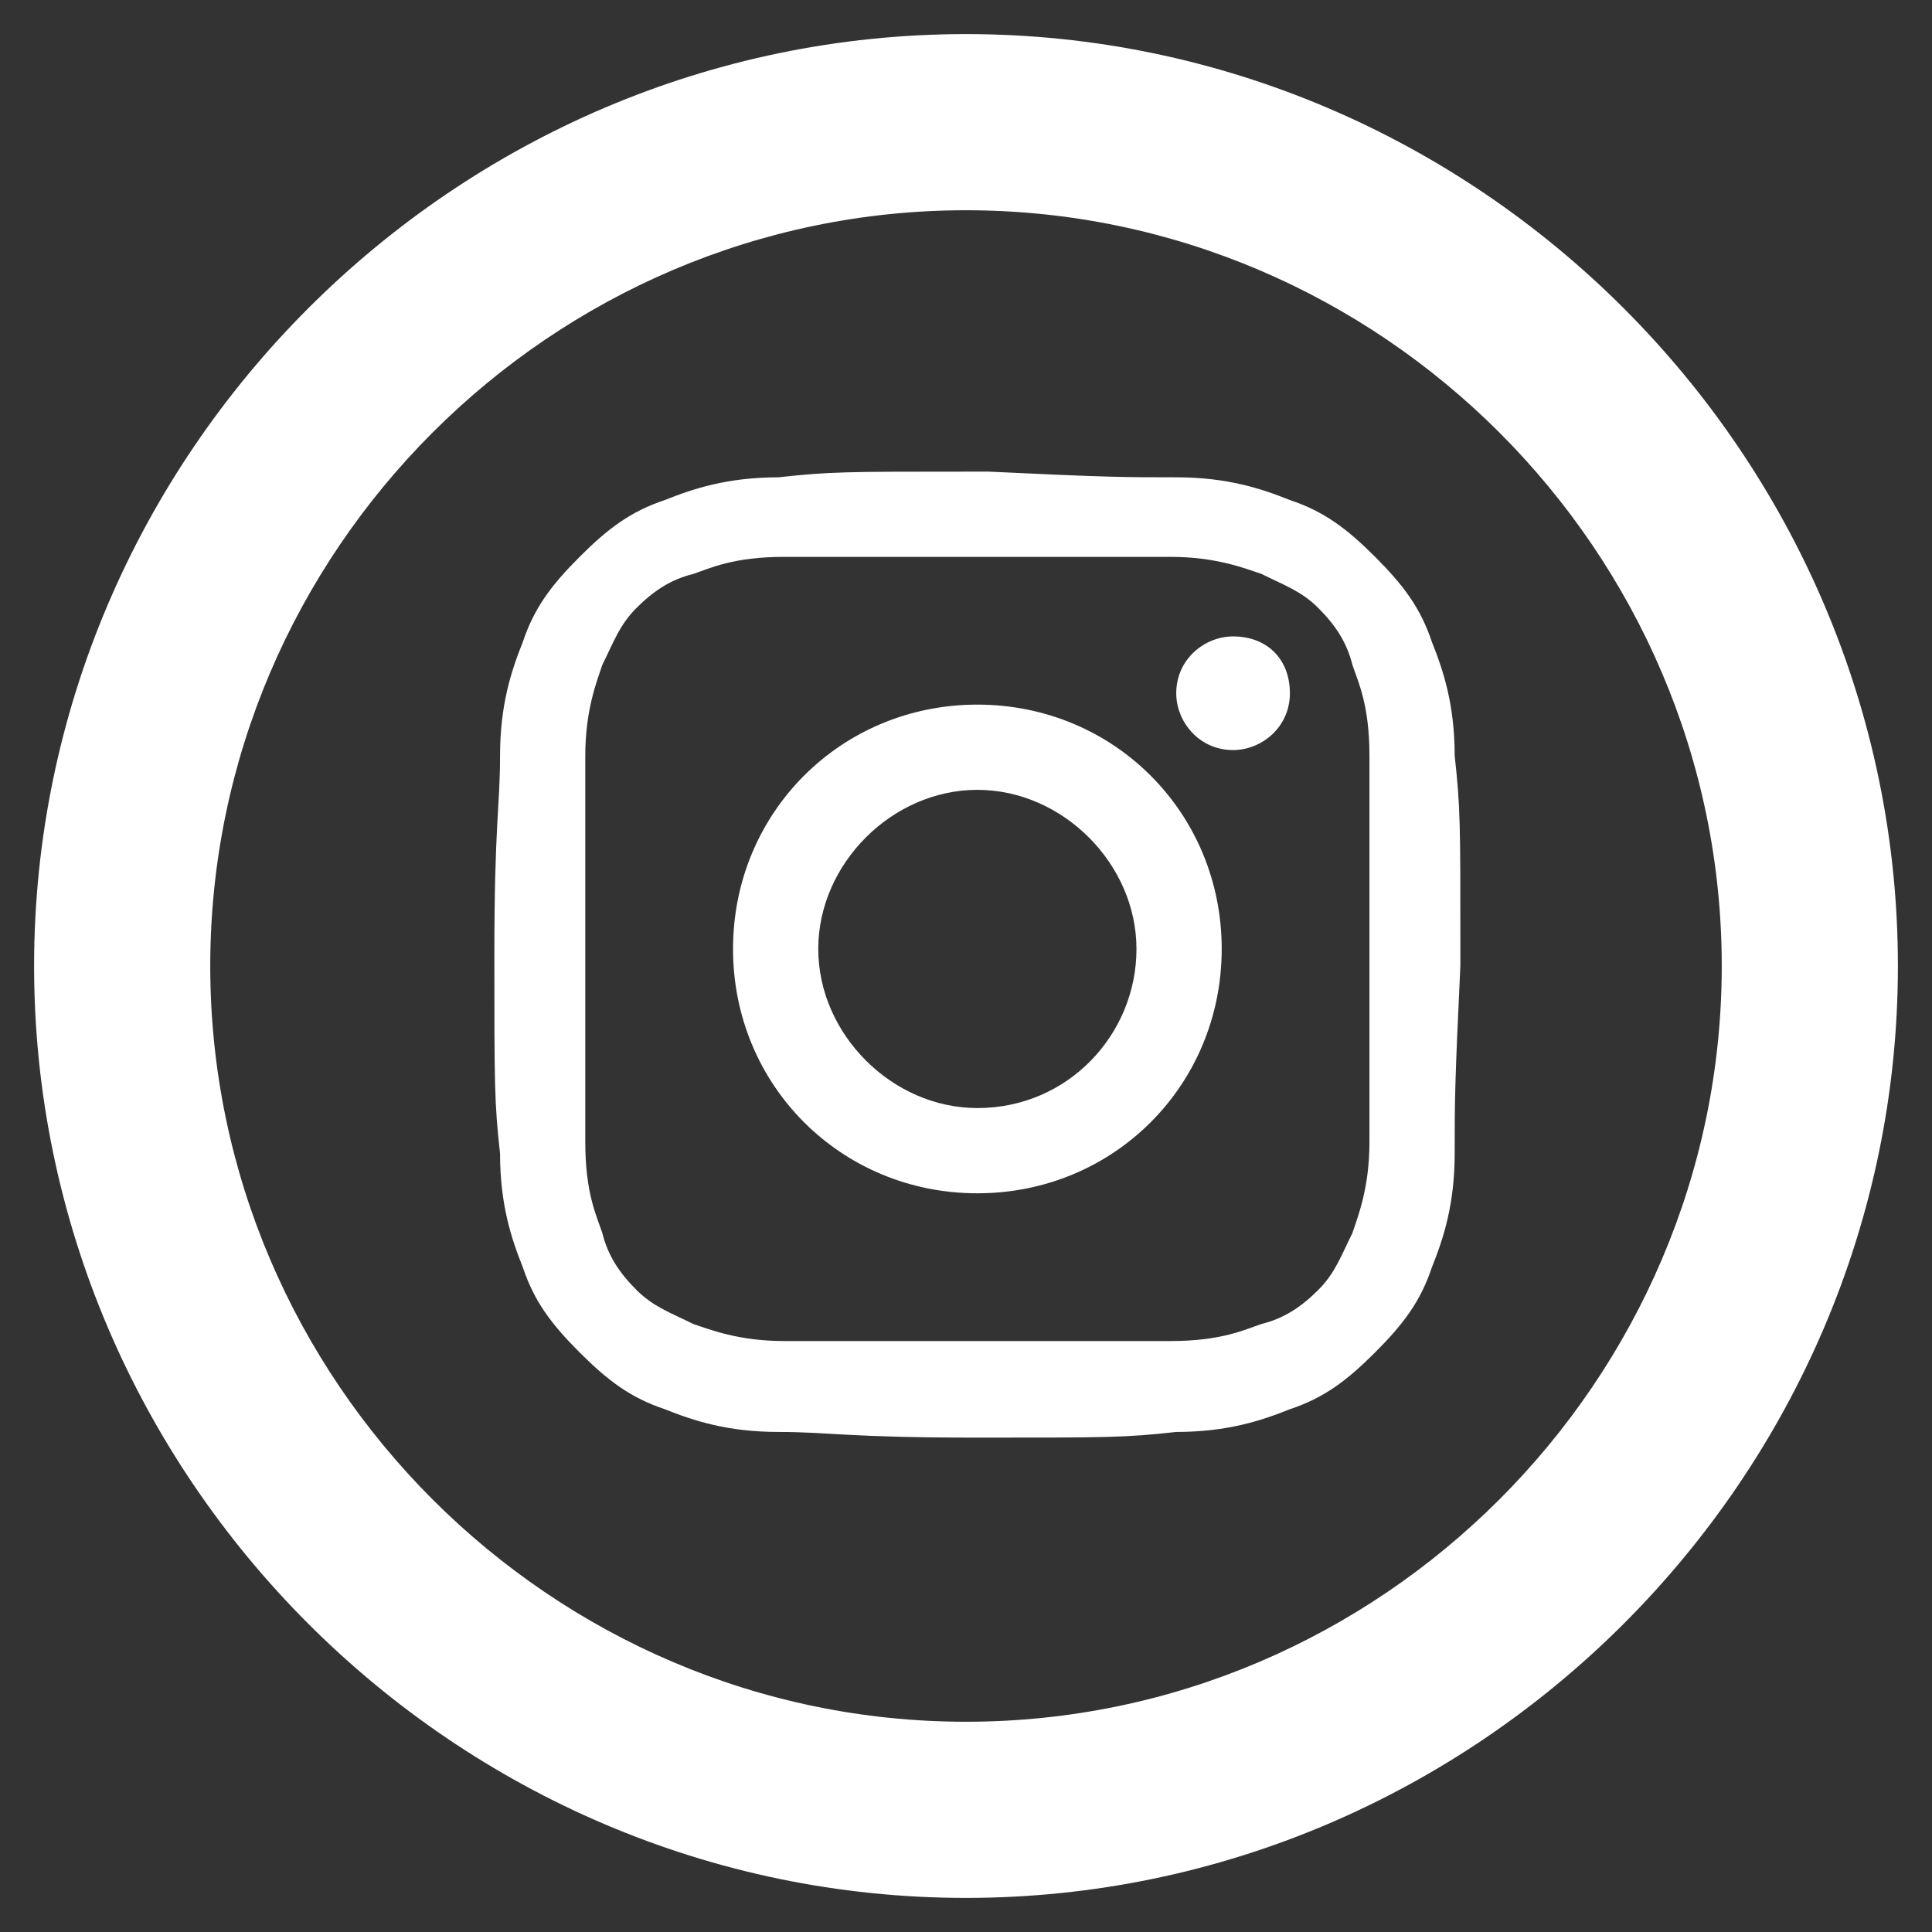
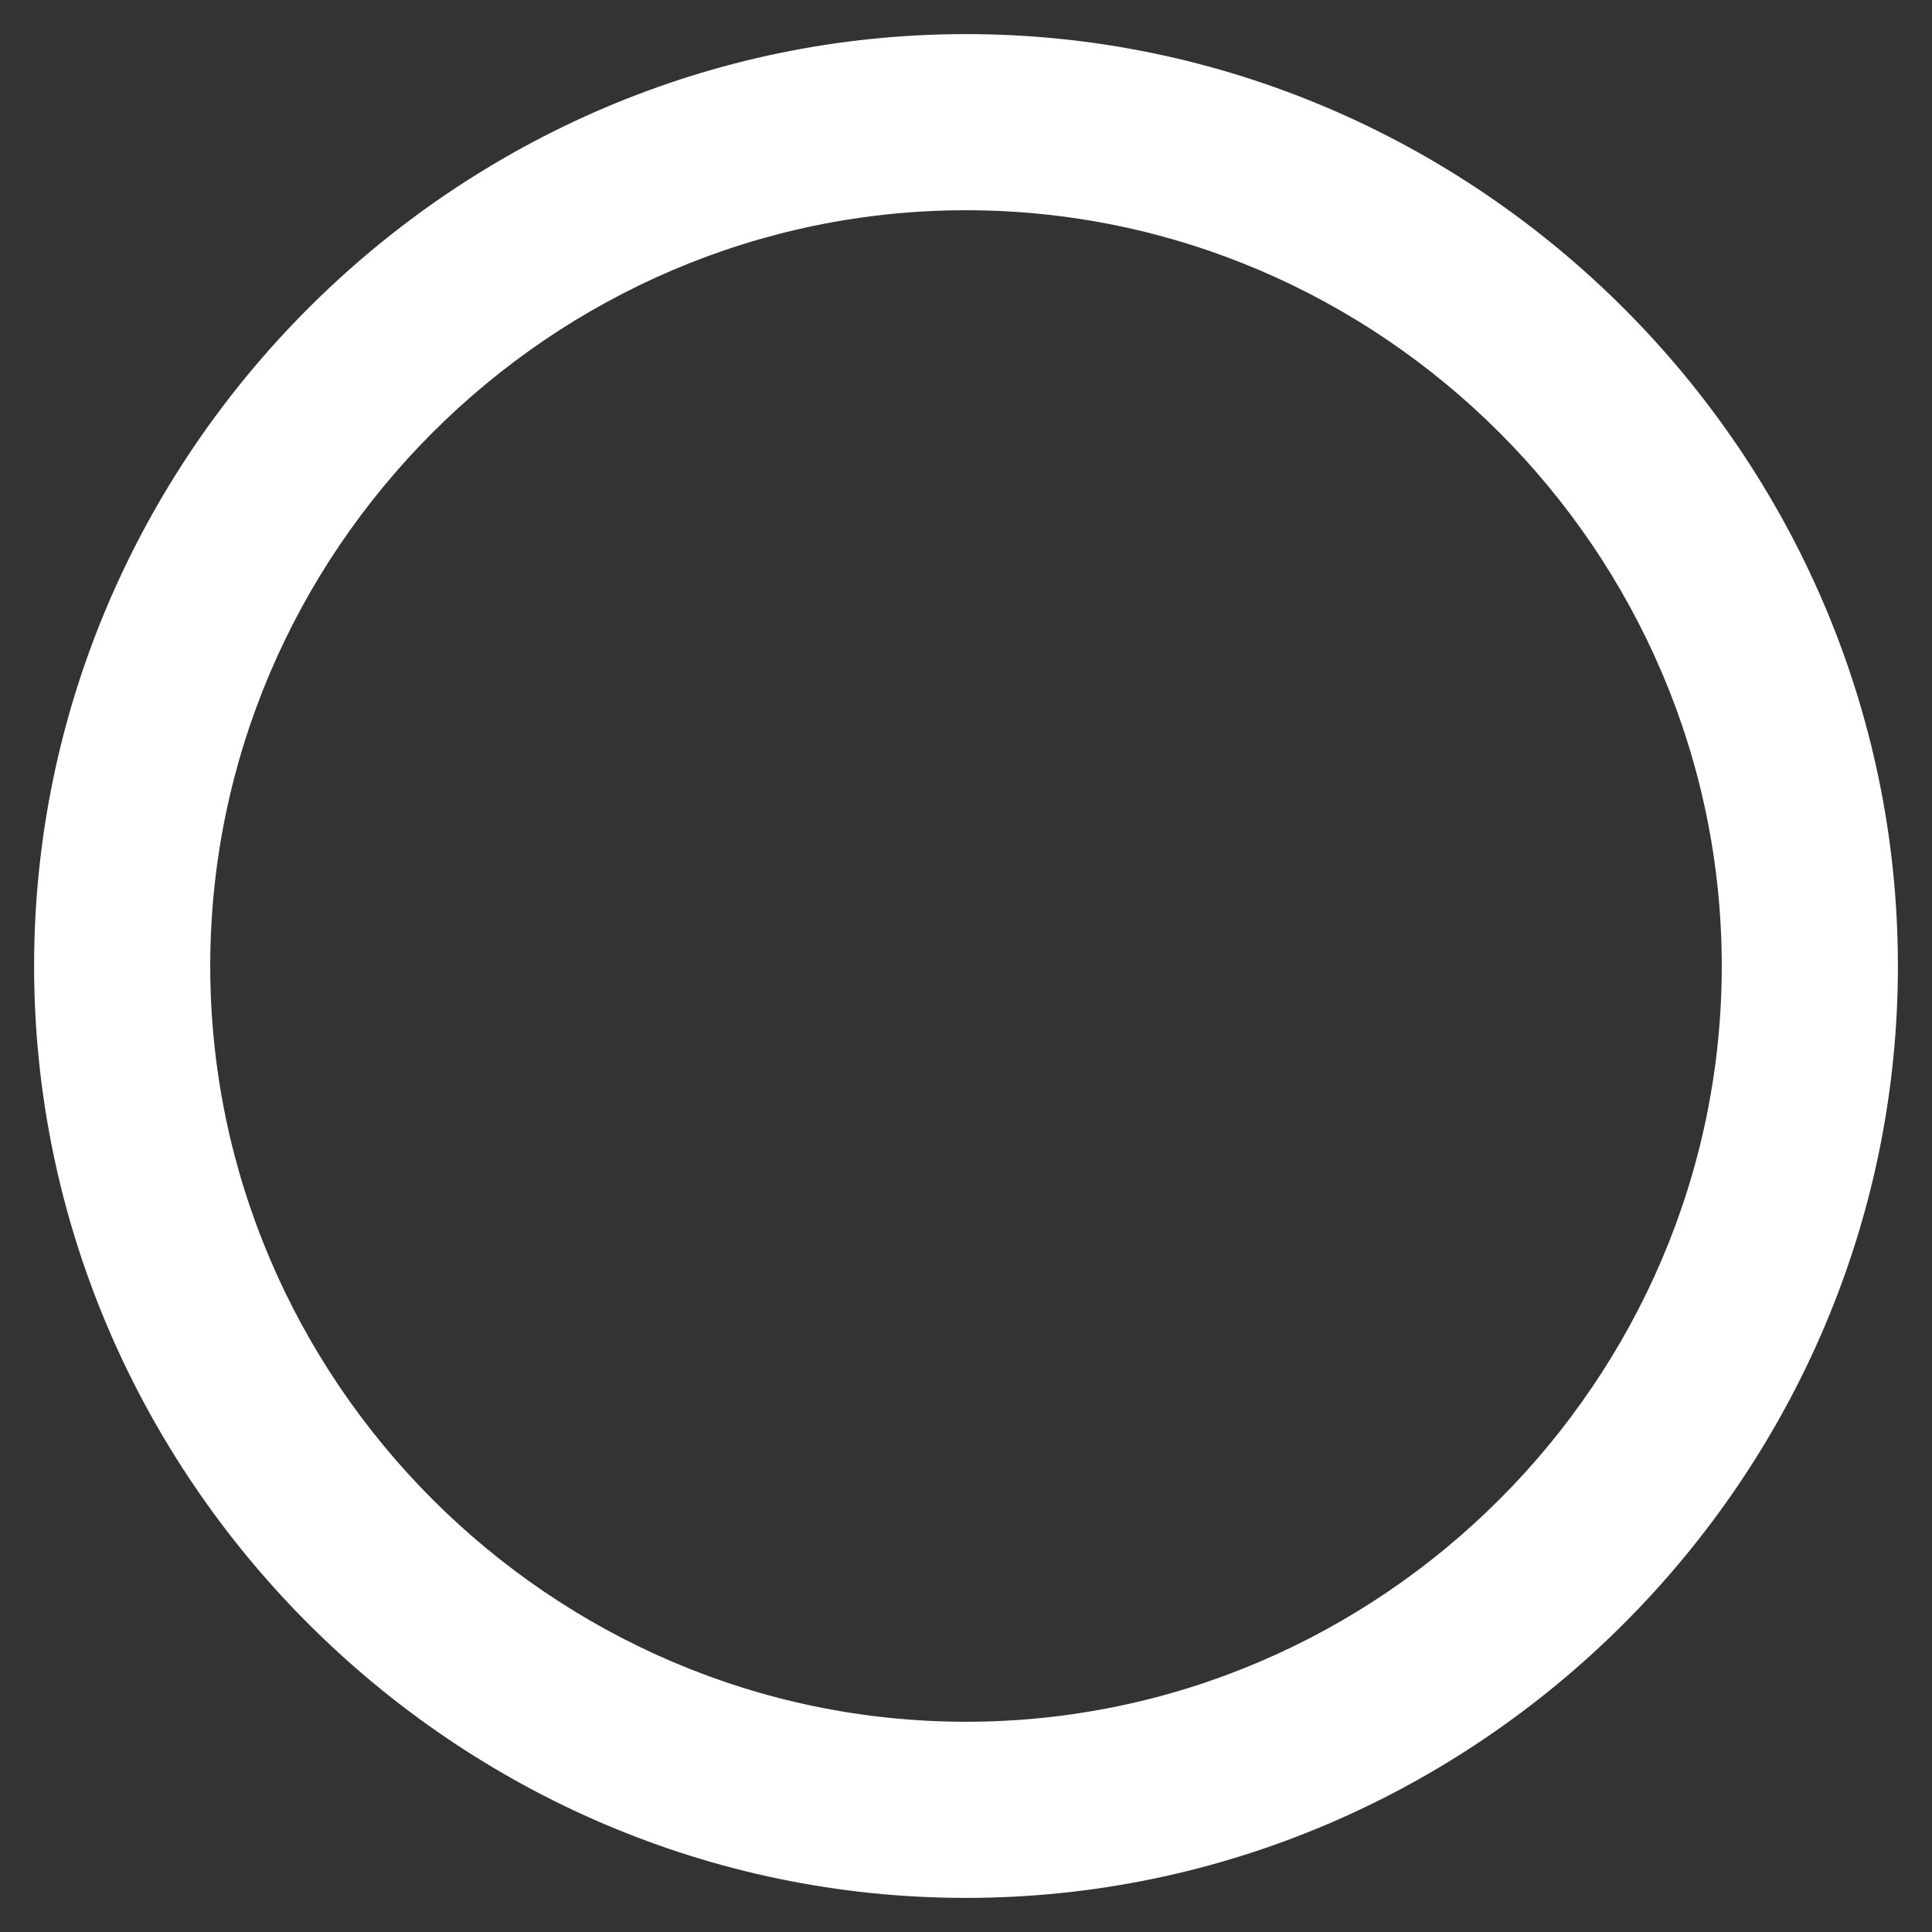
<svg xmlns="http://www.w3.org/2000/svg" version="1.1" id="图层_1" x="0px" y="0px" viewBox="0 0 34 34" style="enable-background:new 0 0 34 34;" xml:space="preserve">
  <rect x="0" y="0" width="34" height="34" fill="#333333" stroke="none" />
  <style type="text/css">
	.st0{fill:#FFFFFF;}
	.st1{fill-rule:evenodd;clip-rule:evenodd;fill:#FFFFFF;}
</style>
  <g>
    <path class="st0" d="M17,0.6C8,0.6,0.6,8,0.6,17C0.6,26,8,33.4,17,33.4S33.4,26,33.4,17C33.4,8,26,0.6,17,0.6z M30.3,17   c0,7.3-6,13.3-13.3,13.3c-7.3,0-13.3-6-13.3-13.3c0-7.3,6-13.3,13.3-13.3C24.3,3.7,30.3,9.7,30.3,17z" />
  </g>
  <g>
-     <path class="st1" d="M17,8.3c-2.1,0-2.4,0-3.3,0.1c-0.9,0-1.5,0.2-2,0.4c-0.6,0.2-1,0.5-1.5,1s-0.8,0.9-1,1.5   c-0.2,0.5-0.4,1.1-0.4,2c0,0.9-0.1,1.2-0.1,3.5s0,2.6,0.1,3.5c0,0.9,0.2,1.5,0.4,2c0.2,0.6,0.5,1,1,1.5s0.9,0.8,1.5,1   c0.5,0.2,1.1,0.4,2,0.4c0.9,0,1.2,0.1,3.5,0.1s2.6,0,3.5-0.1c0.9,0,1.5-0.2,2-0.4c0.6-0.2,1-0.5,1.5-1s0.8-0.9,1-1.5   c0.2-0.5,0.4-1.1,0.4-2c0-0.9,0-1.2,0.1-3.3v-0.4c0-2.1,0-2.4-0.1-3.3c0-0.9-0.2-1.5-0.4-2c-0.2-0.6-0.5-1-1-1.5s-0.9-0.8-1.5-1   c-0.5-0.2-1.1-0.4-2-0.4c-0.9,0-1.2,0-3.3-0.1H17L17,8.3z M22.7,12.2c0,0.6-0.5,1-1,1c-0.6,0-1-0.5-1-1c0-0.6,0.5-1,1-1   C22.3,11.2,22.7,11.6,22.7,12.2L22.7,12.2z M17.2,19.5c-1.5,0-2.8-1.3-2.8-2.8s1.3-2.8,2.8-2.8s2.8,1.3,2.8,2.8   S18.8,19.5,17.2,19.5L17.2,19.5z M17.2,12.4c2.4,0,4.3,1.9,4.3,4.3S19.6,21,17.2,21s-4.3-1.9-4.3-4.3S14.8,12.4,17.2,12.4   L17.2,12.4z M17.2,9.8c2.2,0,2.5,0,3.4,0c0.8,0,1.3,0.2,1.6,0.3c0.4,0.2,0.7,0.3,1,0.6c0.3,0.3,0.5,0.6,0.6,1   c0.1,0.3,0.3,0.7,0.3,1.6c0,0.9,0,1.2,0,3.4s0,2.5,0,3.4c0,0.8-0.2,1.3-0.3,1.6c-0.2,0.4-0.3,0.7-0.6,1c-0.3,0.3-0.6,0.5-1,0.6   c-0.3,0.1-0.7,0.3-1.6,0.3c-0.9,0-1.2,0-3.4,0s-2.5,0-3.4,0c-0.8,0-1.3-0.2-1.6-0.3c-0.4-0.2-0.7-0.3-1-0.6c-0.3-0.3-0.5-0.6-0.6-1   c-0.1-0.3-0.3-0.7-0.3-1.6c0-0.9,0-1.2,0-3.4s0-2.5,0-3.4c0-0.8,0.2-1.3,0.3-1.6c0.2-0.4,0.3-0.7,0.6-1c0.3-0.3,0.6-0.5,1-0.6   c0.3-0.1,0.7-0.3,1.6-0.3C14.7,9.8,15,9.8,17.2,9.8z" />
-   </g>
+     </g>
</svg>